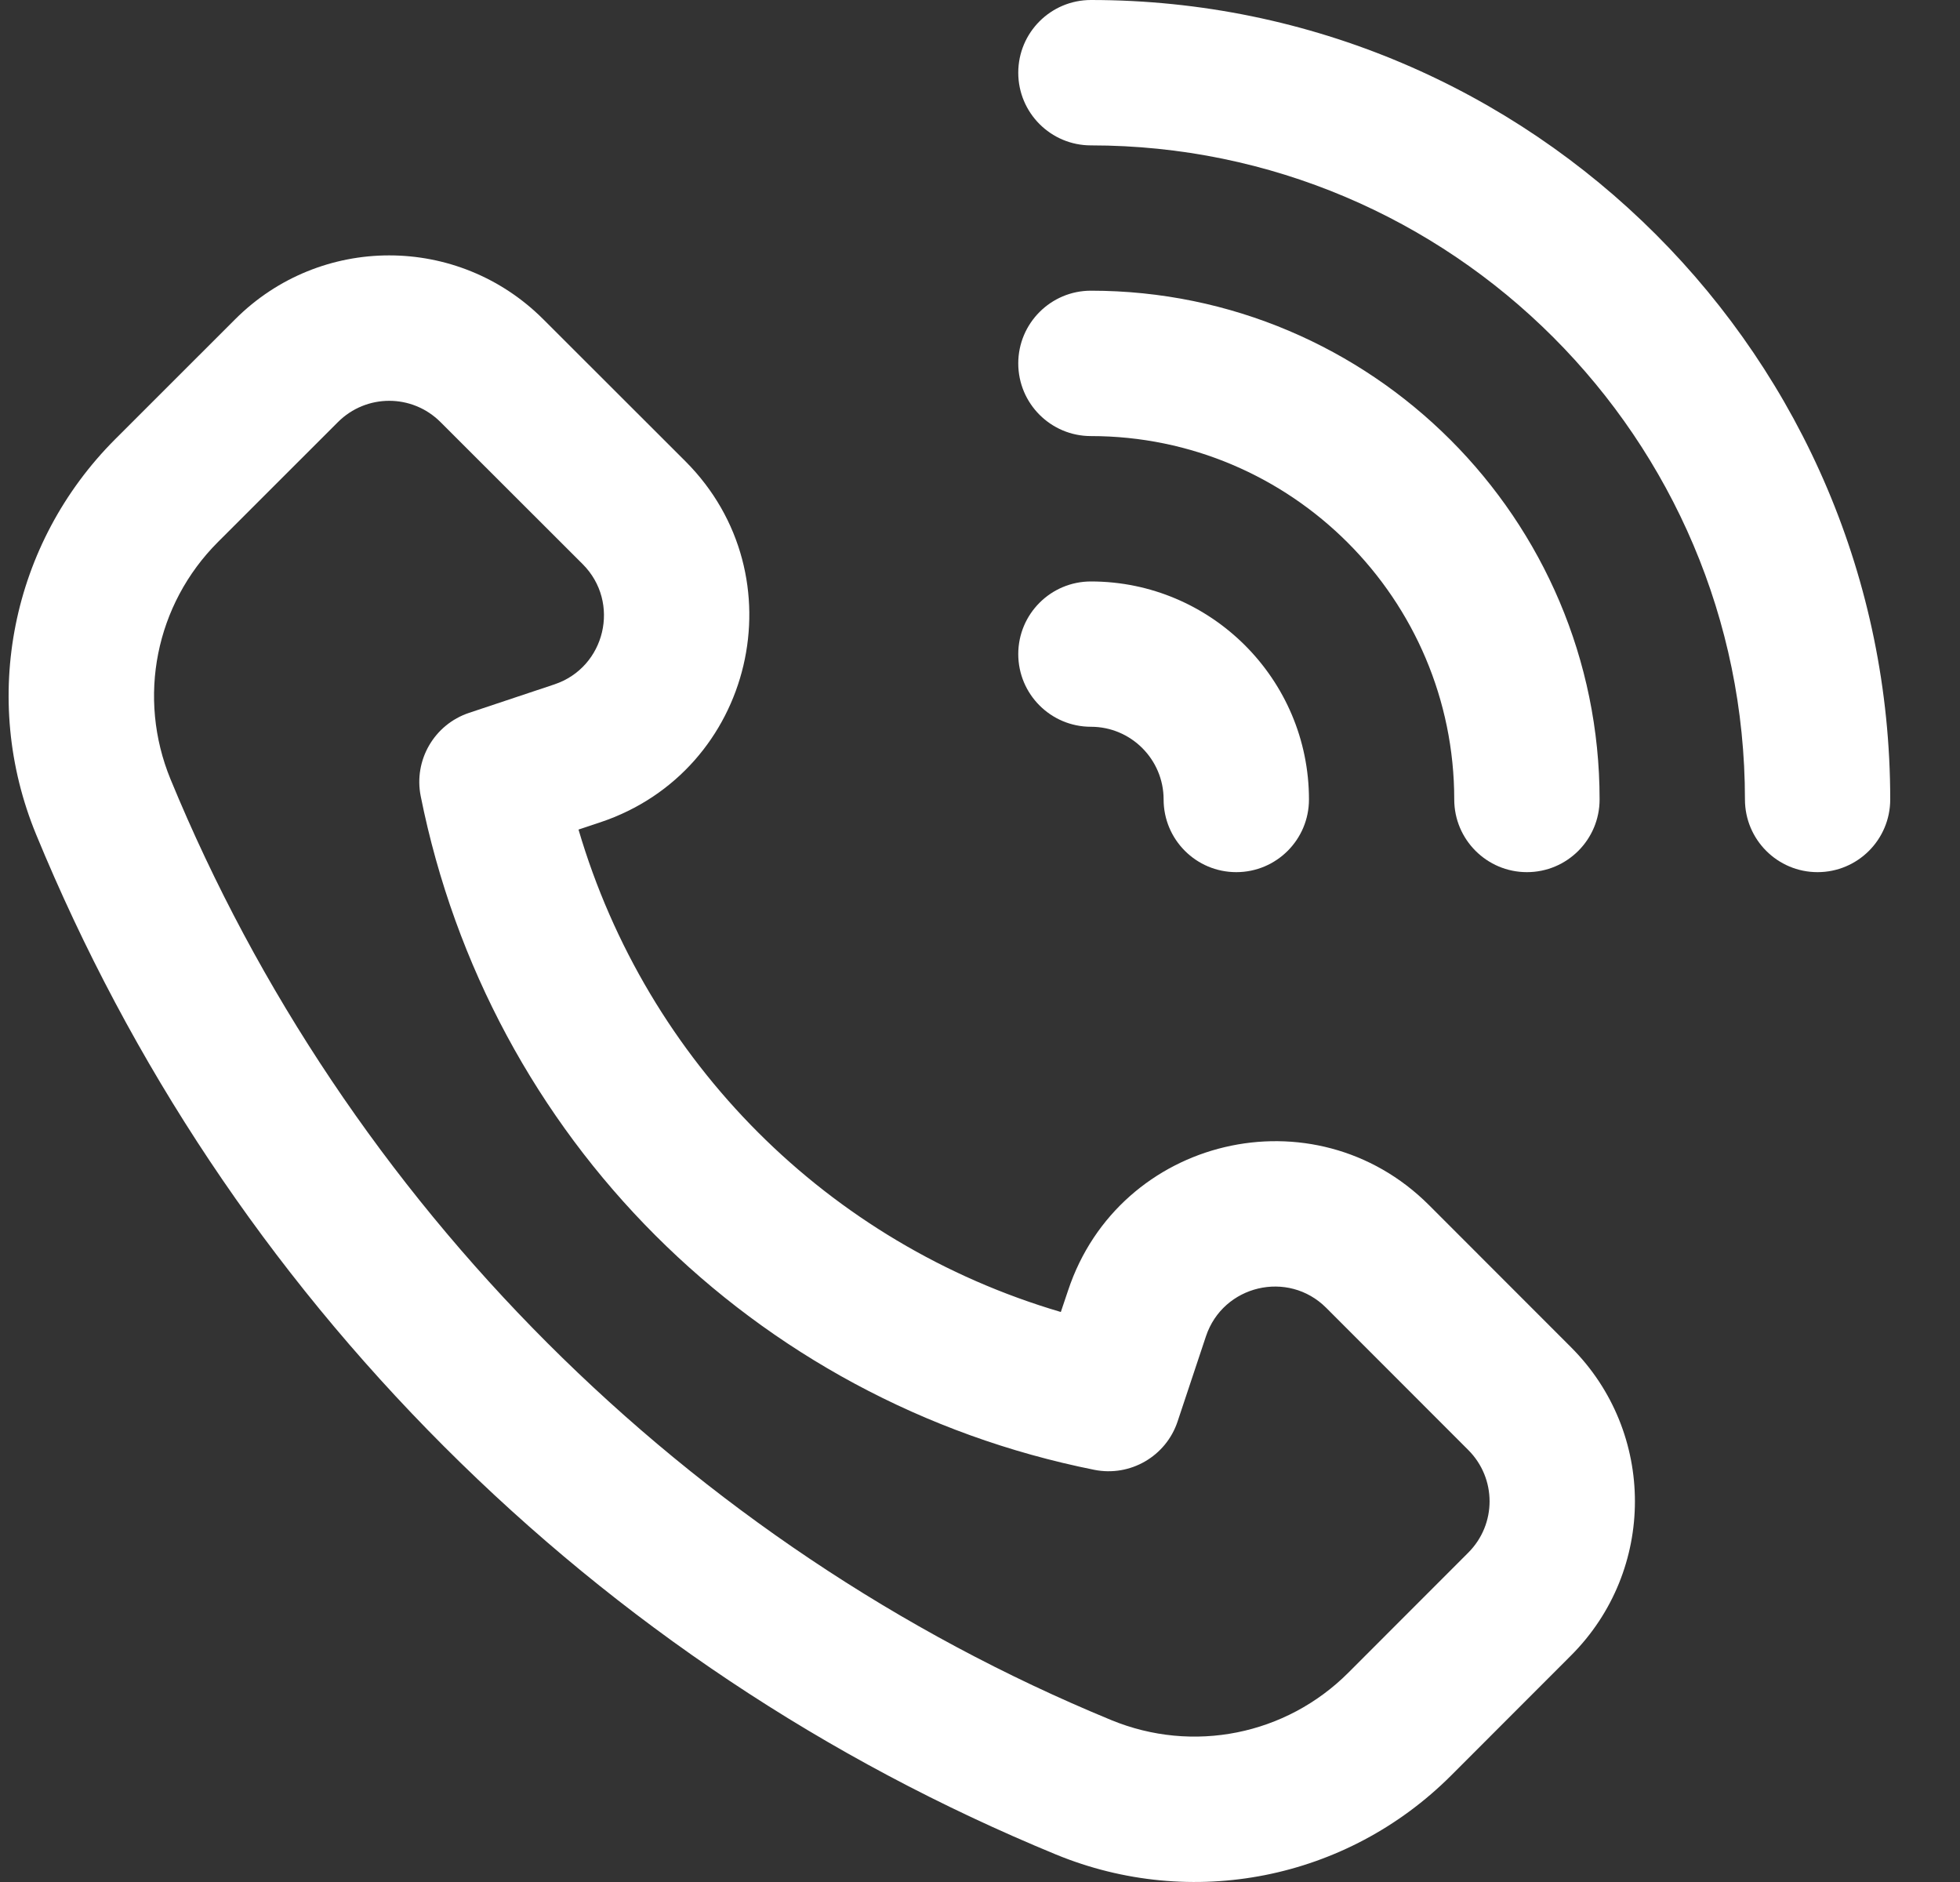
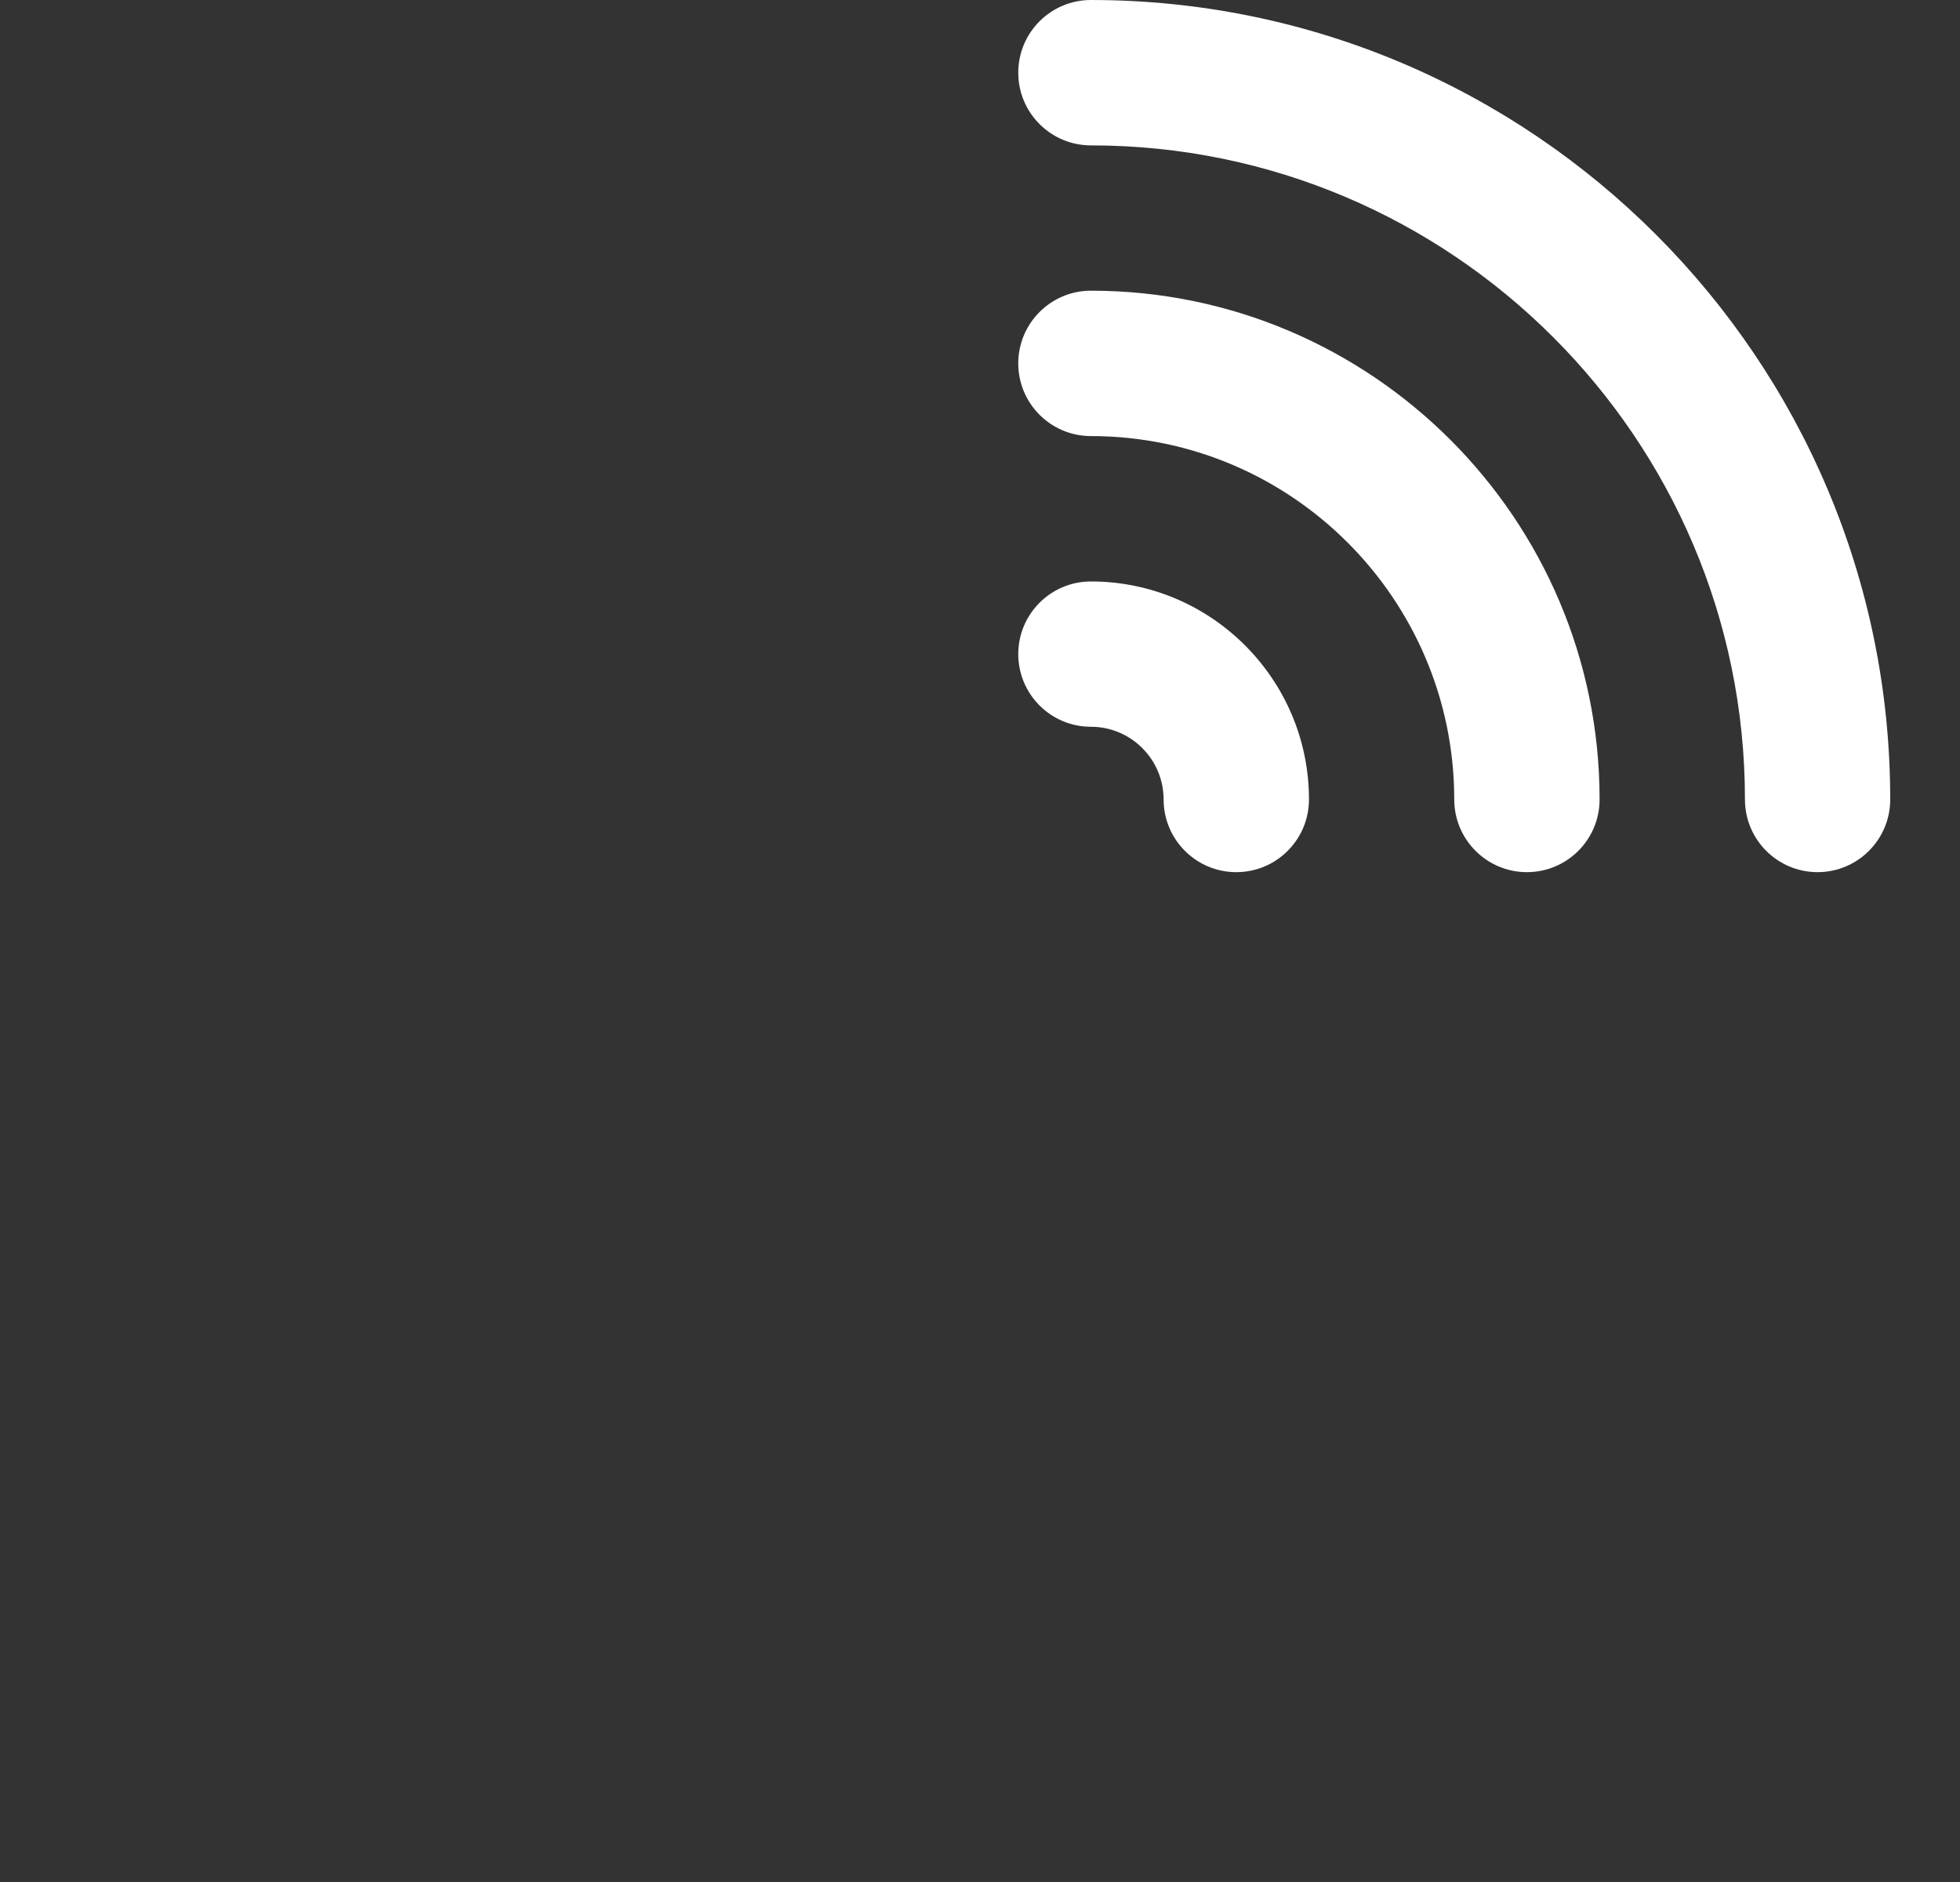
<svg xmlns="http://www.w3.org/2000/svg" width="25" height="24" viewBox="0 0 25 24" fill="none">
  <rect x="0" y="0" width="25" height="24" fill="#333333" stroke="none" />
  <g clip-path="url(#clip0_182_2)">
-     <path d="M18.51 22.641L20.038 21.112C21.125 20.026 21.126 18.267 20.038 17.18L18.227 15.368C16.764 13.906 14.276 14.496 13.624 16.455L13.531 16.731C10.564 15.859 8.252 13.547 7.379 10.579L7.655 10.487C9.618 9.832 10.202 7.343 8.743 5.883L6.931 4.073C5.843 2.984 4.084 2.986 2.999 4.072L1.469 5.601C0.143 6.928 -0.254 8.907 0.461 10.642C1.67 13.577 3.42 16.202 5.664 18.446C7.908 20.69 10.534 22.44 13.468 23.649C15.196 24.36 17.177 23.974 18.51 22.641ZM2.175 9.937C1.747 8.895 1.984 7.708 2.78 6.912L4.31 5.383C4.672 5.021 5.257 5.02 5.62 5.384L7.432 7.194C7.919 7.681 7.723 8.511 7.07 8.728L5.982 9.091C5.539 9.239 5.275 9.694 5.366 10.152C6.237 14.501 9.609 17.874 13.959 18.744C14.416 18.835 14.872 18.572 15.02 18.128L15.382 17.041C15.6 16.388 16.429 16.191 16.916 16.678L18.728 18.491C19.09 18.853 19.091 19.438 18.727 19.801L17.199 21.33C16.403 22.127 15.215 22.364 14.174 21.935C8.773 19.711 4.399 15.338 2.175 9.937Z" fill="white" />
    <path d="M12.988 0.927C12.988 1.439 13.403 1.854 13.915 1.854C18.515 1.854 22.257 5.596 22.257 10.195C22.257 10.707 22.672 11.122 23.183 11.122C23.695 11.122 24.11 10.707 24.11 10.195C24.11 4.574 19.537 0 13.915 0C13.403 0 12.988 0.415 12.988 0.927Z" fill="white" />
    <path d="M13.915 5.561C16.47 5.561 18.549 7.64 18.549 10.195C18.549 10.707 18.965 11.122 19.476 11.122C19.988 11.122 20.403 10.707 20.403 10.195C20.403 6.618 17.493 3.707 13.915 3.707C13.403 3.707 12.988 4.123 12.988 4.634C12.988 5.146 13.403 5.561 13.915 5.561Z" fill="white" />
    <path d="M13.915 9.268C14.426 9.268 14.842 9.684 14.842 10.195C14.842 10.707 15.257 11.122 15.769 11.122C16.281 11.122 16.696 10.707 16.696 10.195C16.696 8.662 15.448 7.415 13.915 7.415C13.403 7.415 12.988 7.83 12.988 8.341C12.988 8.853 13.403 9.268 13.915 9.268Z" fill="white" />
  </g>
  <defs>
    <clipPath id="clip0_182_2">
      <rect width="25" height="24" fill="white" />
    </clipPath>
  </defs>
</svg>